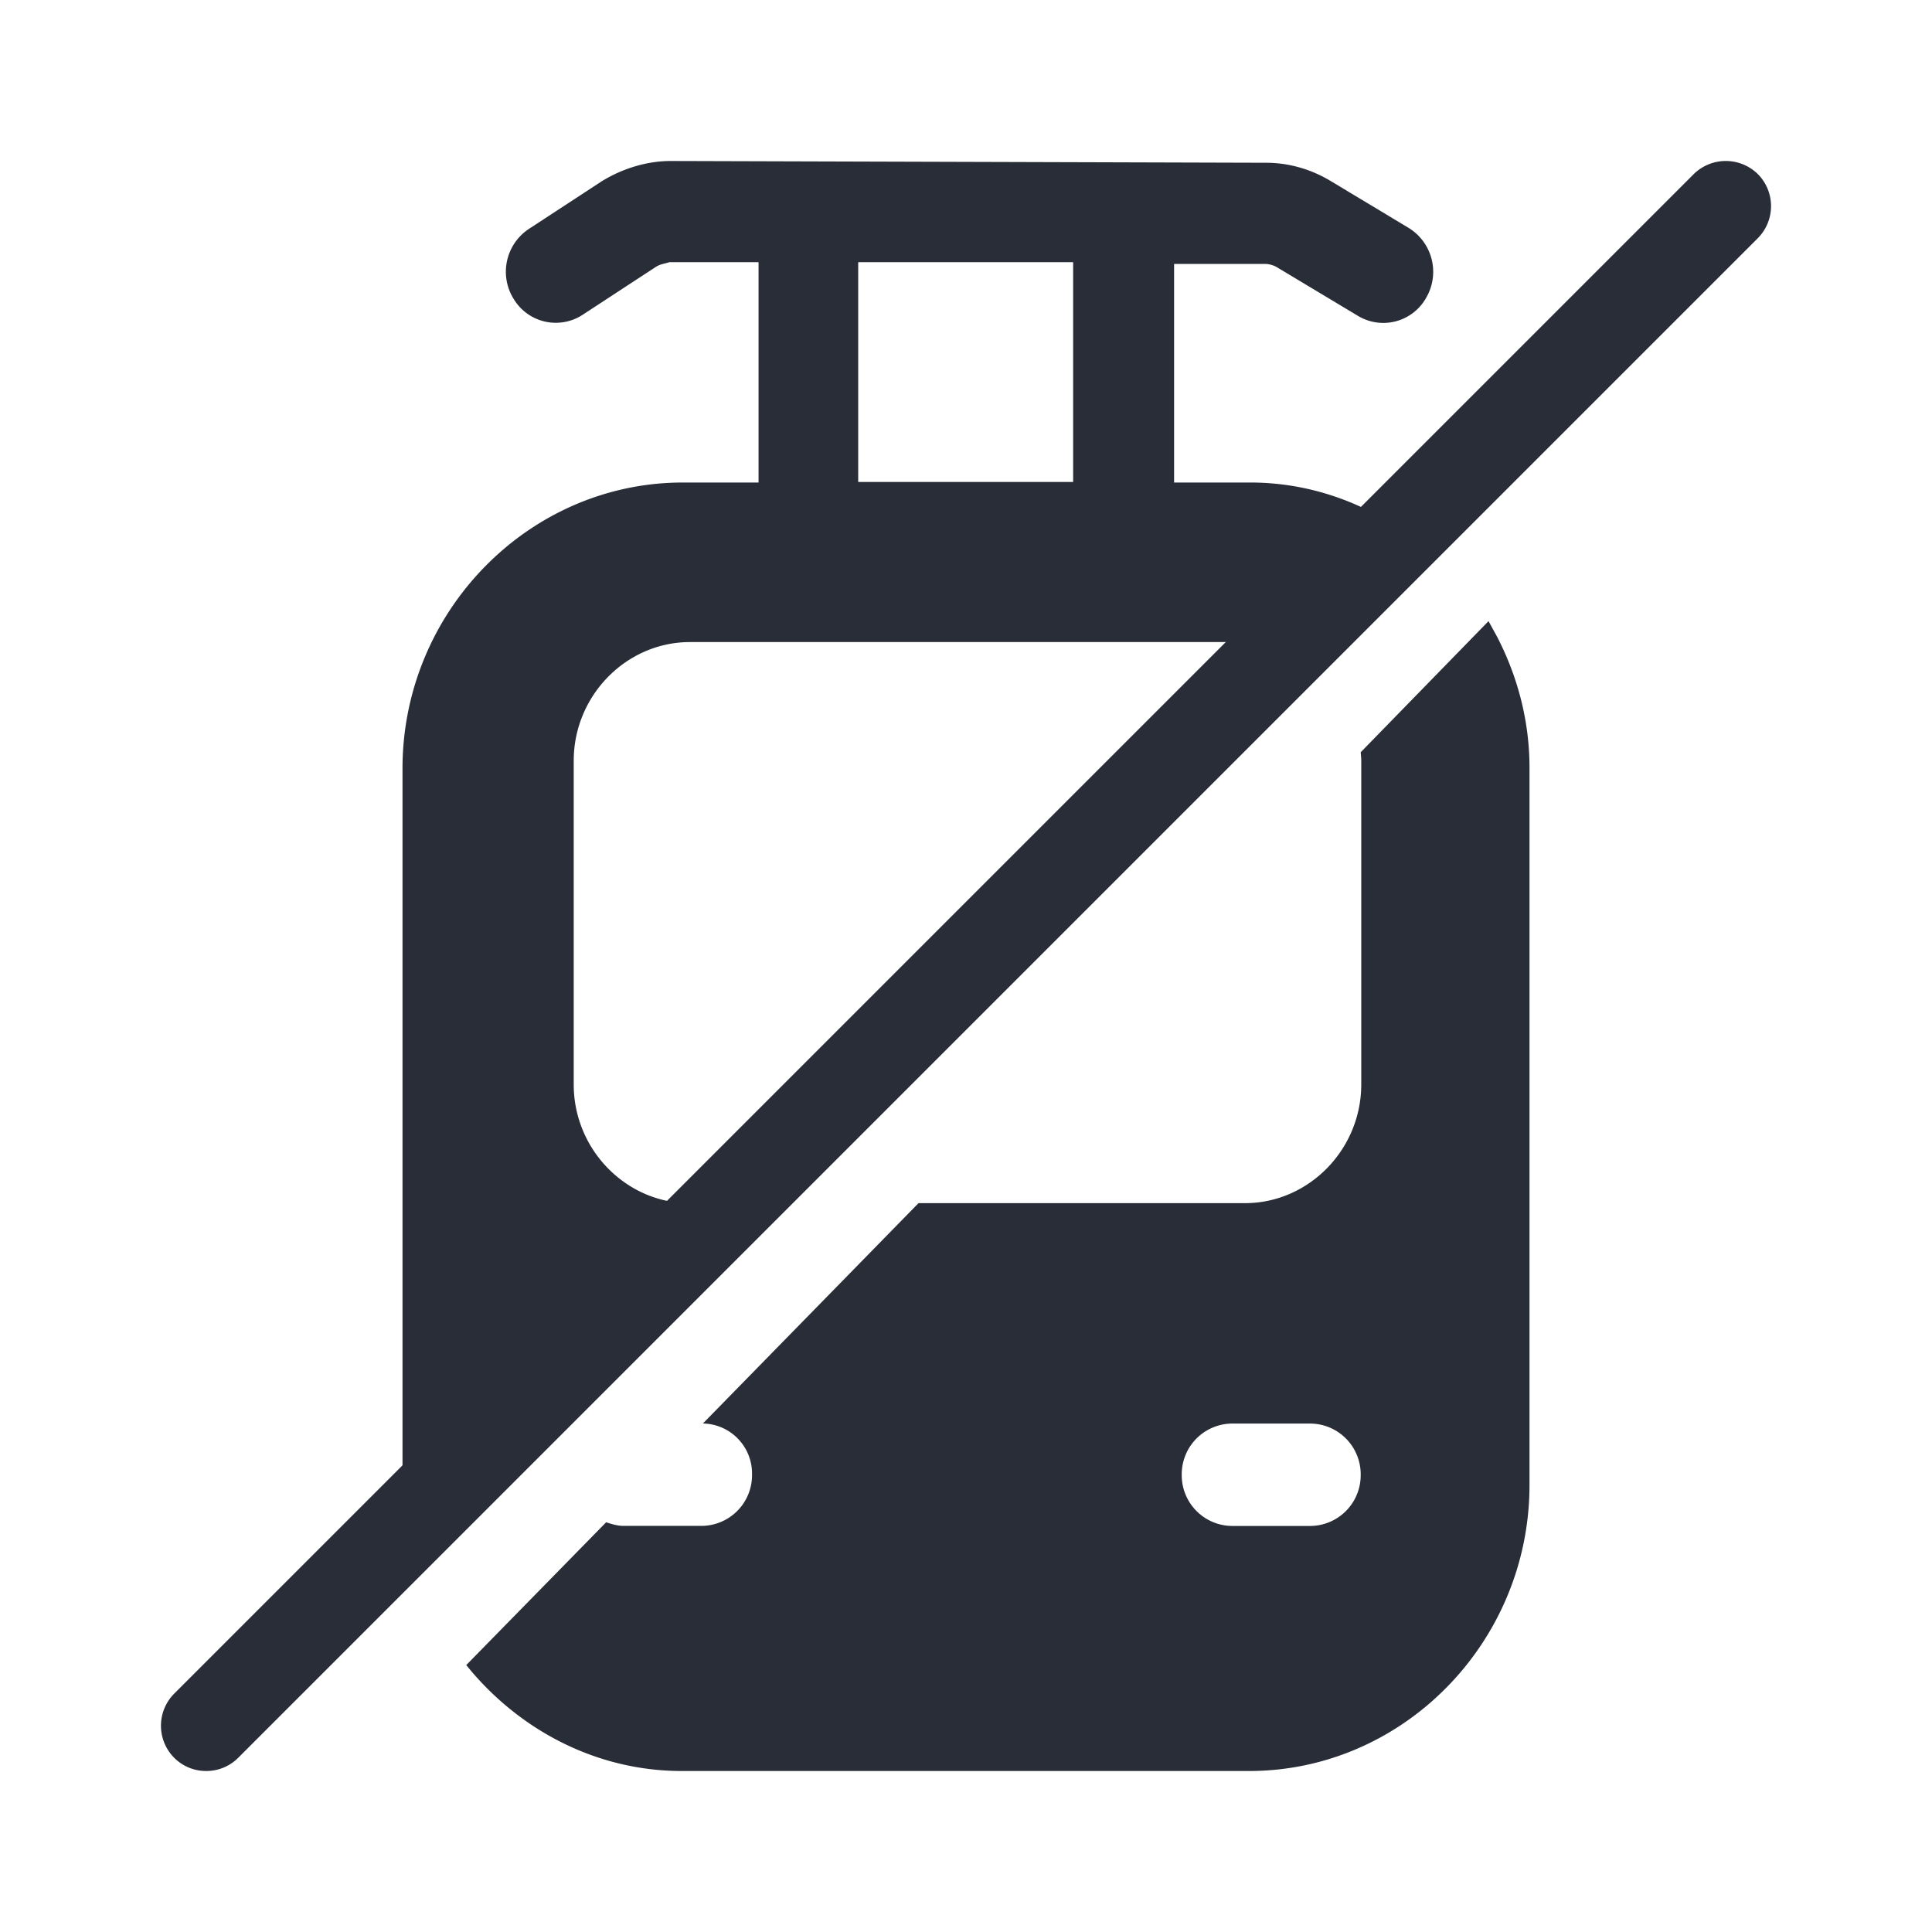
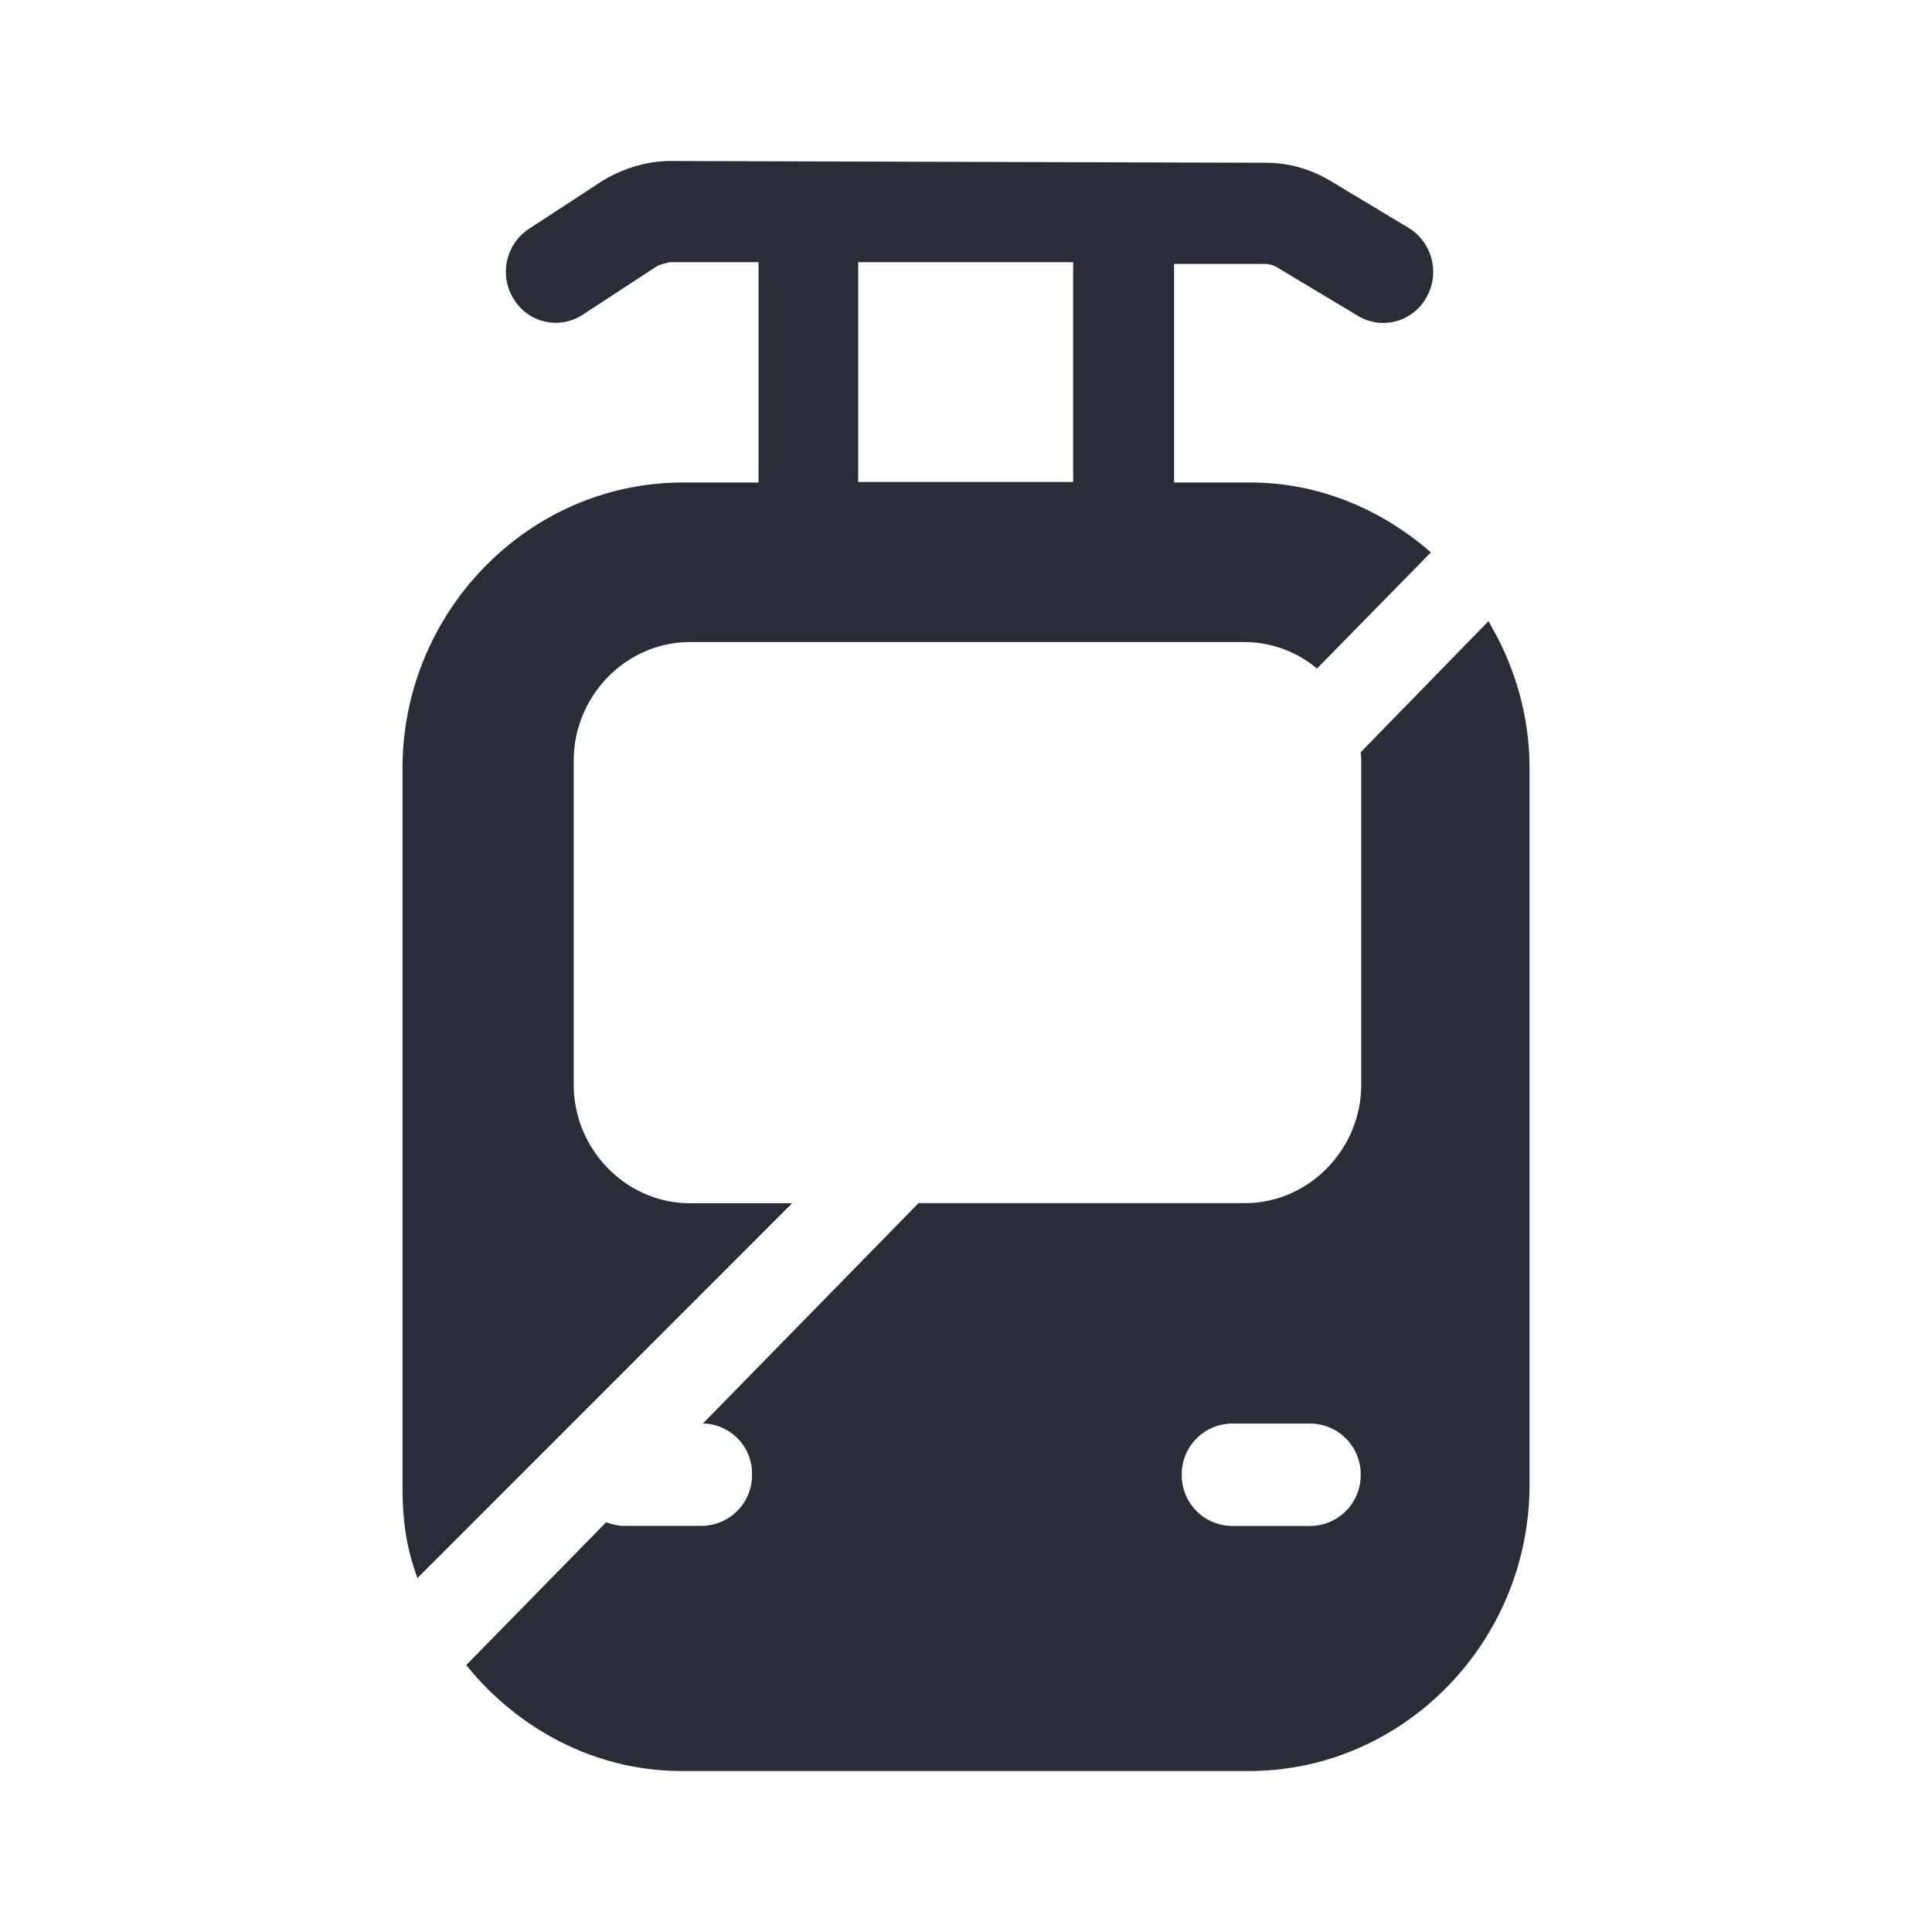
<svg xmlns="http://www.w3.org/2000/svg" id="transportation-regular-sev-24" width="24" height="24" viewBox="0 0 24 24">
  <g fill="none" fill-rule="evenodd" class="symbols">
    <g fill="#282D37" class="sev">
      <path d="m18.491 7.716.108.197C18.85 8.4 19 8.95 19 9.539v8.908C19 20.4 17.43 22 15.517 22H8.469c-1.078 0-2.039-.524-2.677-1.316L7.53 18.91c.066.022.14.045.213.045h.975a.63.63 0 0 0 .624-.636.622.622 0 0 0-.61-.636l2.678-2.737h4.055c.792 0 1.445-.666 1.445-1.474V9.45c0-.038-.007-.105-.007-.105l1.588-1.629ZM8.329 2l7.4.022c.272 0 .543.075.785.217l.983.591a.64.64 0 0 1 .22.868.61.61 0 0 1-.851.224l-.983-.59a.316.316 0 0 0-.154-.053h-1.144v2.715h.946c.858 0 1.636.337 2.244.868L16.36 8.305a1.403 1.403 0 0 0-.895-.329H8.572c-.793 0-1.445.666-1.445 1.474v4.023c0 .808.652 1.474 1.445 1.474H9.84l-4.654 4.656C5.046 19.222 5 18.89 5 18.455V9.547c0-1.952 1.57-3.553 3.483-3.553h.94V3.257H8.314c-.066.022-.11.022-.169.06l-.902.59a.61.61 0 0 1-.858-.187.638.638 0 0 1 .183-.875l.902-.59C7.735 2.09 8.043 2 8.33 2Zm7.95 15.684h-.975a.63.63 0 0 0-.624.636.63.63 0 0 0 .624.636h.975a.63.63 0 0 0 .624-.636.63.63 0 0 0-.624-.636ZM13.331 3.257h-2.67v2.73h2.67v-2.73Z" class="color" />
-       <path d="M2.562 22a.558.558 0 0 1-.399-.165.565.565 0 0 1 0-.795L21.04 2.163a.568.568 0 0 1 .797 0 .565.565 0 0 1 0 .795L2.96 21.835a.558.558 0 0 1-.398.165Z" class="color" />
    </g>
  </g>
</svg>